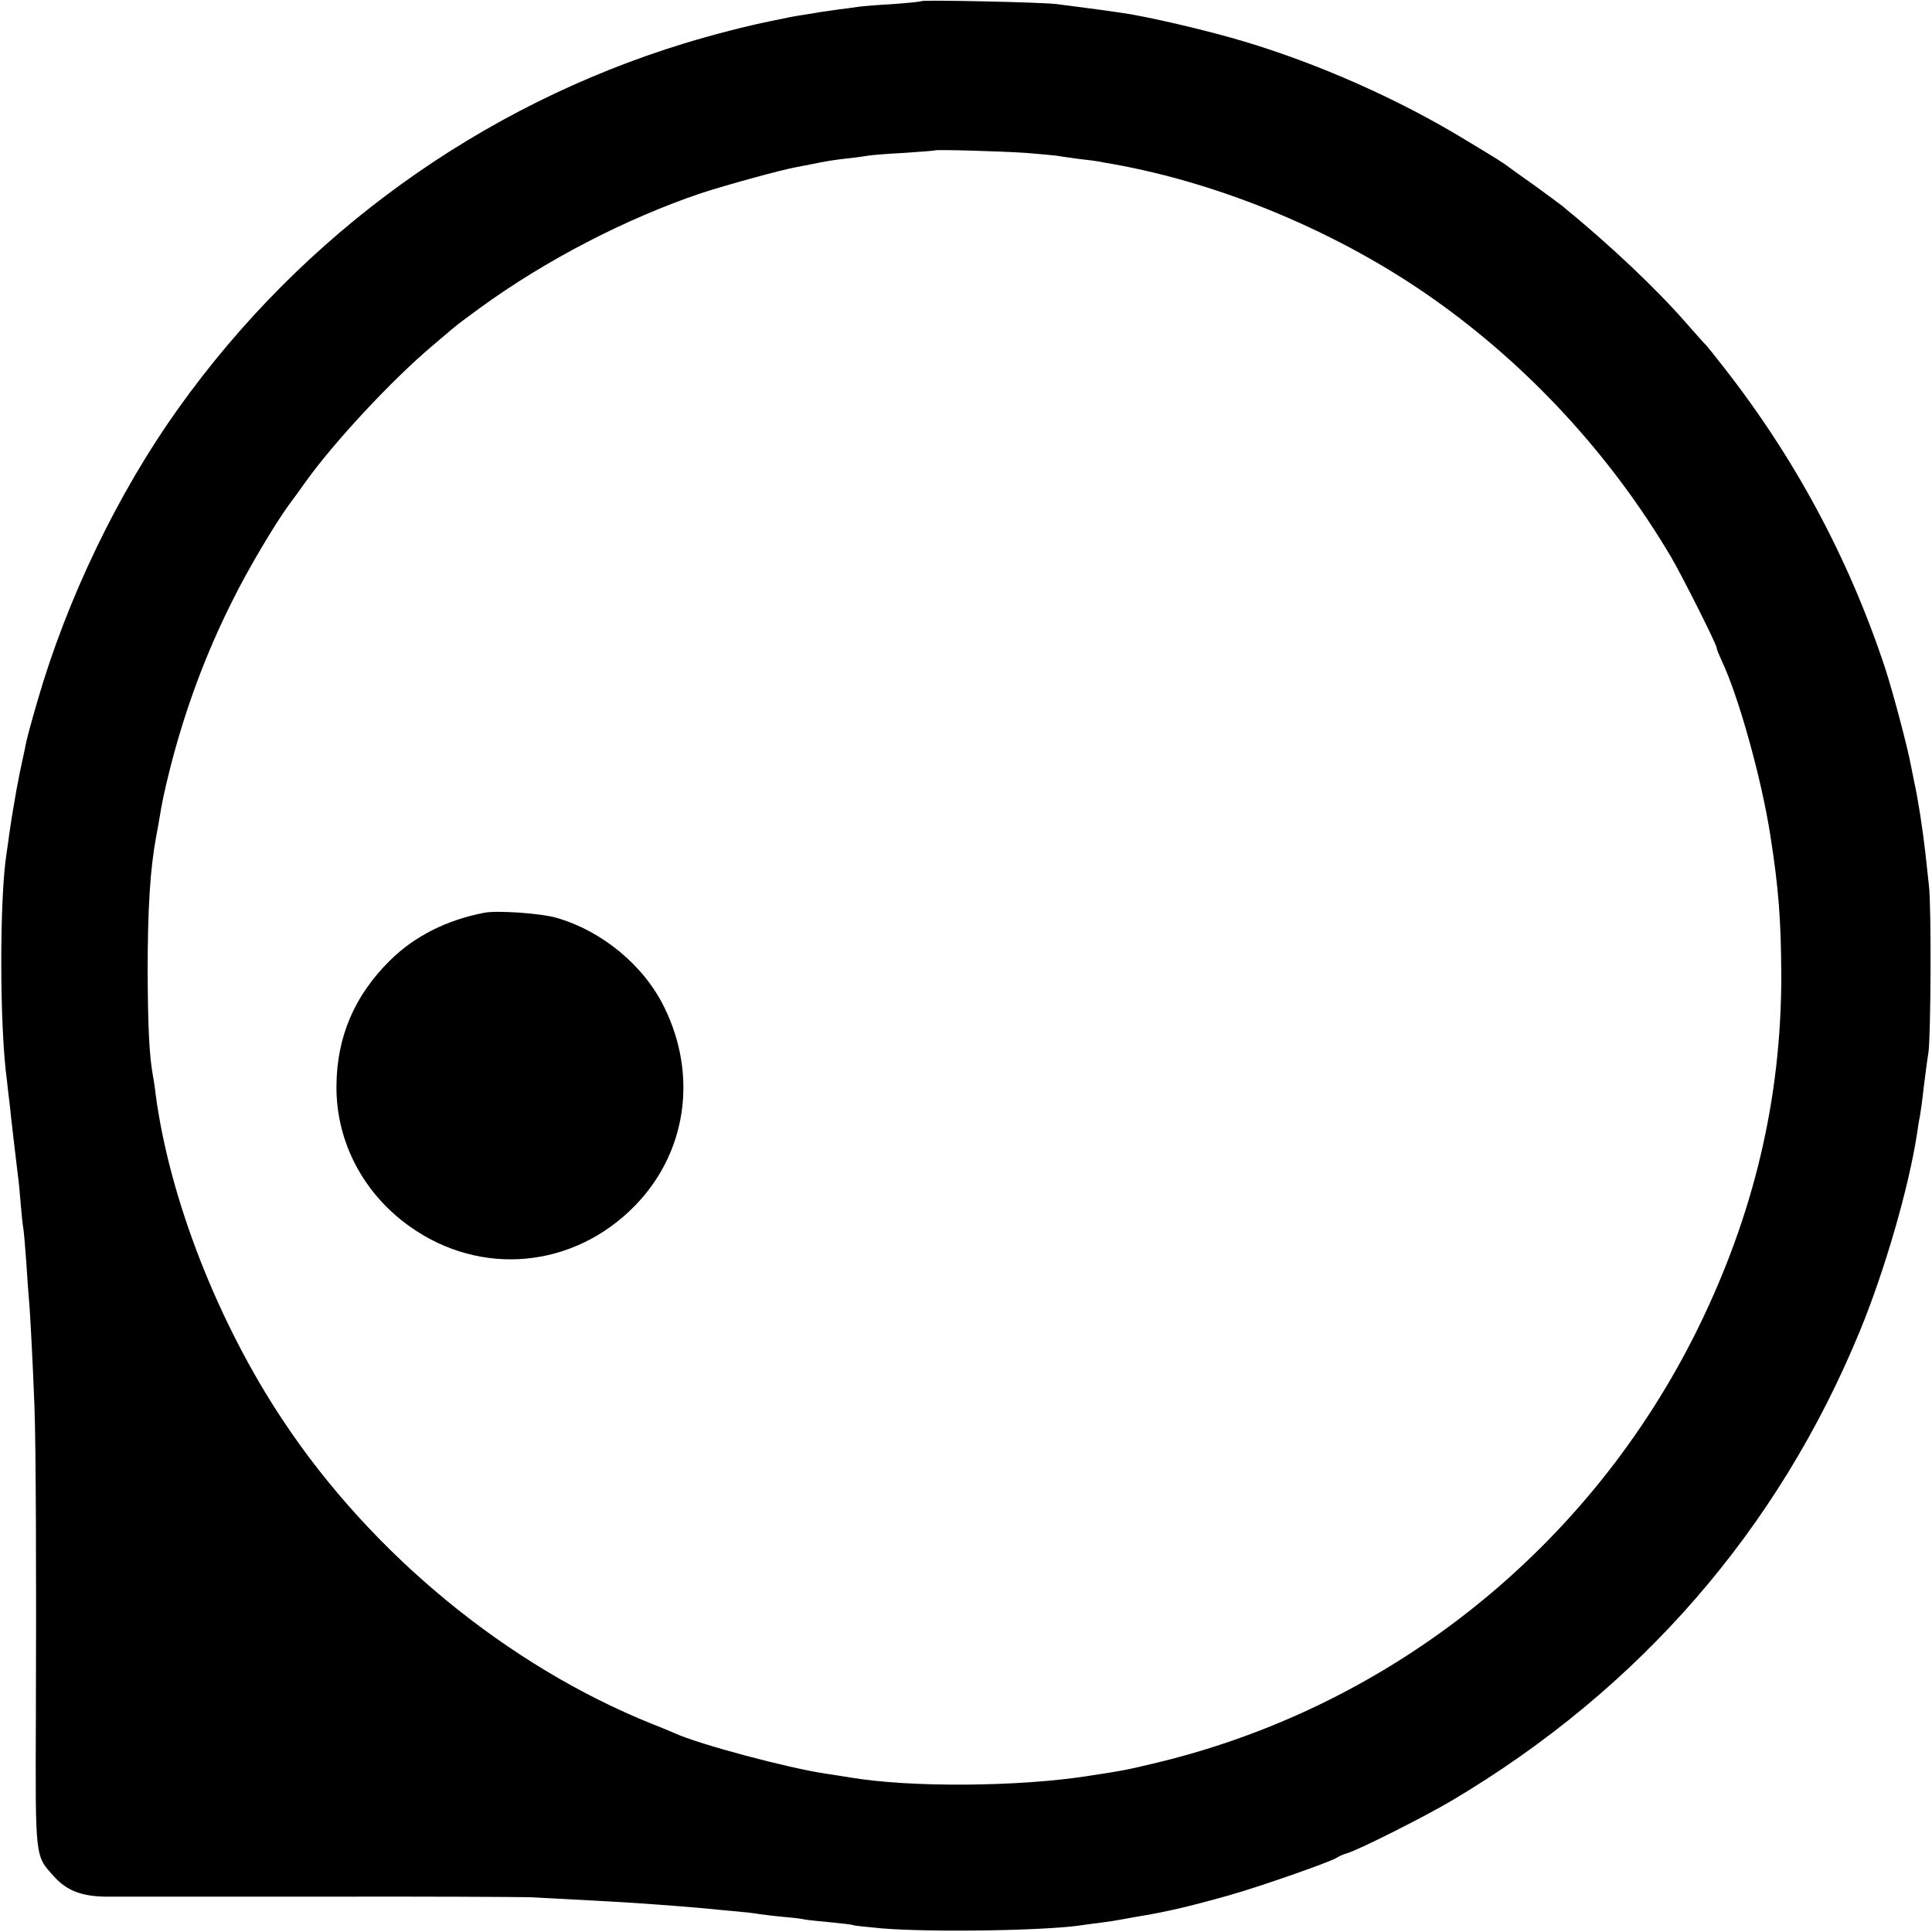
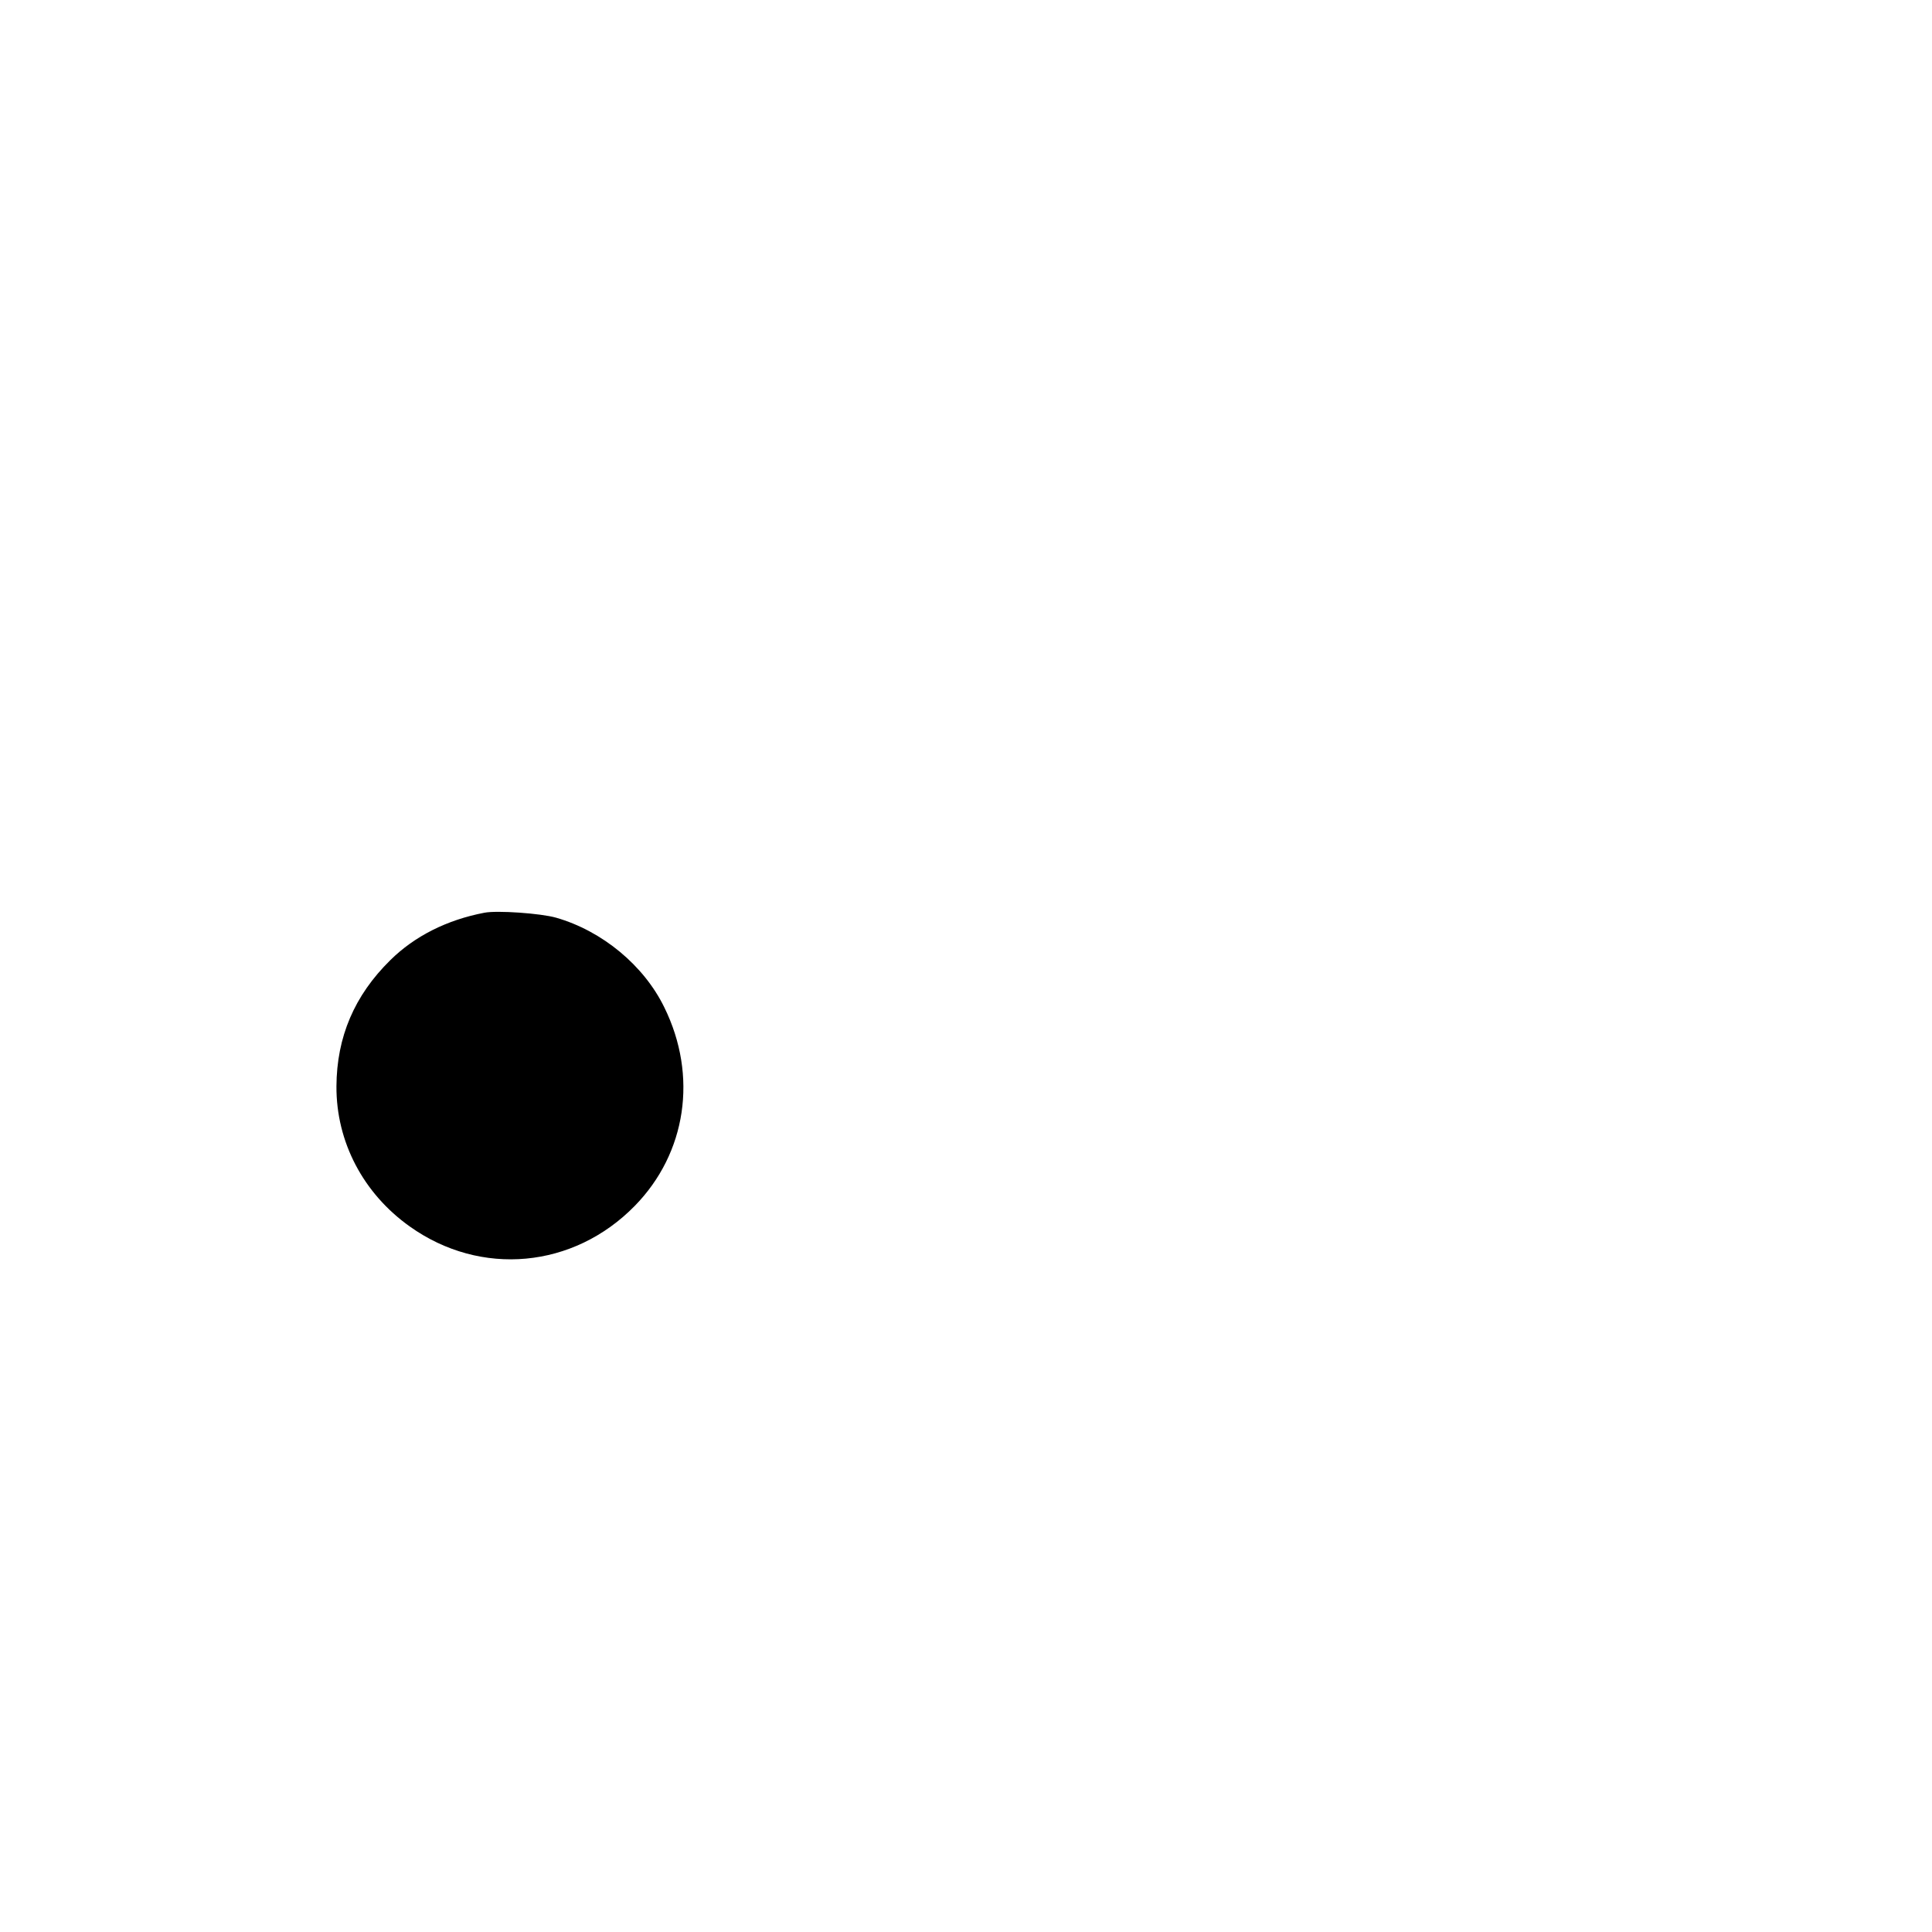
<svg xmlns="http://www.w3.org/2000/svg" version="1.0" width="700pt" height="700pt" viewBox="0 0 700 700" preserveAspectRatio="xMidYMid meet">
  <g transform="translate(0,700) scale(0.1,-0.1)" fill="#000000" stroke="none">
-     <path d="M3339 6996 c-2 -2 -50 -7 -107 -11 -56 -3 -112 -8 -125 -10 -12 -2 -42 -6 -67 -9 -25 -4 -56 -8 -70 -10 -14 -3 -41 -7 -60 -10 -33 -5 -44 -7 -115 -22 -90 -18 -213 -50 -315 -81 -738 -226 -1383 -691 -1834 -1323 -218 -305 -403 -689 -510 -1059 -20 -68 -38 -135 -41 -150 -3 -14 -7 -36 -10 -48 -12 -54 -15 -71 -25 -123 -16 -91 -19 -111 -26 -159 -3 -25 -8 -57 -10 -71 -26 -162 -26 -627 1 -824 2 -17 6 -56 10 -86 6 -59 23 -203 30 -260 3 -19 7 -65 10 -102 3 -37 7 -75 9 -85 2 -10 7 -65 11 -123 4 -58 8 -121 10 -140 4 -38 15 -251 20 -390 5 -131 7 -606 5 -1121 -2 -517 -3 -502 65 -577 47 -53 103 -74 196 -74 41 0 385 0 764 0 380 1 724 -1 765 -2 115 -6 323 -17 382 -21 118 -8 215 -16 258 -20 25 -3 72 -7 105 -10 33 -3 71 -7 85 -10 14 -2 53 -7 87 -10 34 -3 70 -7 80 -10 11 -2 53 -6 94 -10 40 -4 76 -8 79 -10 4 -2 51 -7 106 -12 184 -15 602 -8 726 12 13 2 43 6 68 9 25 3 55 8 66 10 12 2 37 7 55 10 111 18 193 37 339 78 108 30 377 124 395 138 6 4 21 11 35 15 44 13 282 133 380 191 681 404 1183 982 1479 1702 90 219 177 519 207 716 3 21 7 48 10 60 2 11 9 59 14 106 6 47 13 103 17 125 9 62 11 533 2 605 -4 36 -10 90 -13 120 -10 88 -27 198 -41 260 -3 14 -8 39 -11 55 -12 66 -65 266 -94 355 -132 399 -330 766 -589 1095 -30 39 -57 72 -60 75 -4 3 -35 38 -71 79 -110 126 -276 283 -451 426 -13 10 -58 43 -99 73 -41 29 -82 58 -91 65 -22 17 -41 29 -164 103 -237 144 -525 272 -795 353 -132 40 -359 93 -450 105 -25 4 -76 11 -115 16 -38 5 -90 12 -115 15 -49 7 -486 16 -491 11z m379 -550 c51 -4 100 -9 110 -10 9 -2 46 -7 82 -12 36 -4 67 -8 70 -9 3 -1 25 -5 50 -9 399 -71 824 -249 1165 -490 344 -243 641 -565 859 -933 41 -70 166 -318 166 -331 0 -5 9 -26 19 -48 59 -124 143 -423 175 -629 30 -191 39 -305 40 -510 0 -446 -99 -865 -303 -1280 -389 -789 -1105 -1364 -1953 -1570 -116 -28 -127 -30 -258 -50 -251 -39 -643 -42 -860 -5 -30 5 -71 11 -90 14 -138 21 -454 105 -545 146 -11 5 -49 21 -85 35 -521 210 -1012 613 -1333 1096 -237 355 -413 806 -463 1184 -3 28 -8 58 -10 68 -13 72 -18 172 -19 372 0 235 9 376 31 495 4 19 8 44 10 55 12 73 18 101 40 190 54 212 129 416 227 610 54 110 153 276 201 342 17 23 45 61 61 84 103 145 317 375 465 499 36 30 70 60 77 65 6 6 48 37 93 70 238 173 528 323 800 415 89 29 287 84 348 95 15 3 38 7 52 10 53 11 77 15 130 21 30 3 64 8 75 10 11 2 70 7 130 10 61 4 111 8 112 9 5 4 243 -3 331 -9z" />
    <path d="M1755 3693 c-136 -26 -253 -85 -341 -172 -130 -128 -194 -278 -195 -457 -1 -201 97 -388 266 -508 257 -183 593 -152 815 75 187 191 229 471 107 719 -74 152 -225 277 -392 325 -56 16 -214 27 -260 18z" />
  </g>
</svg>